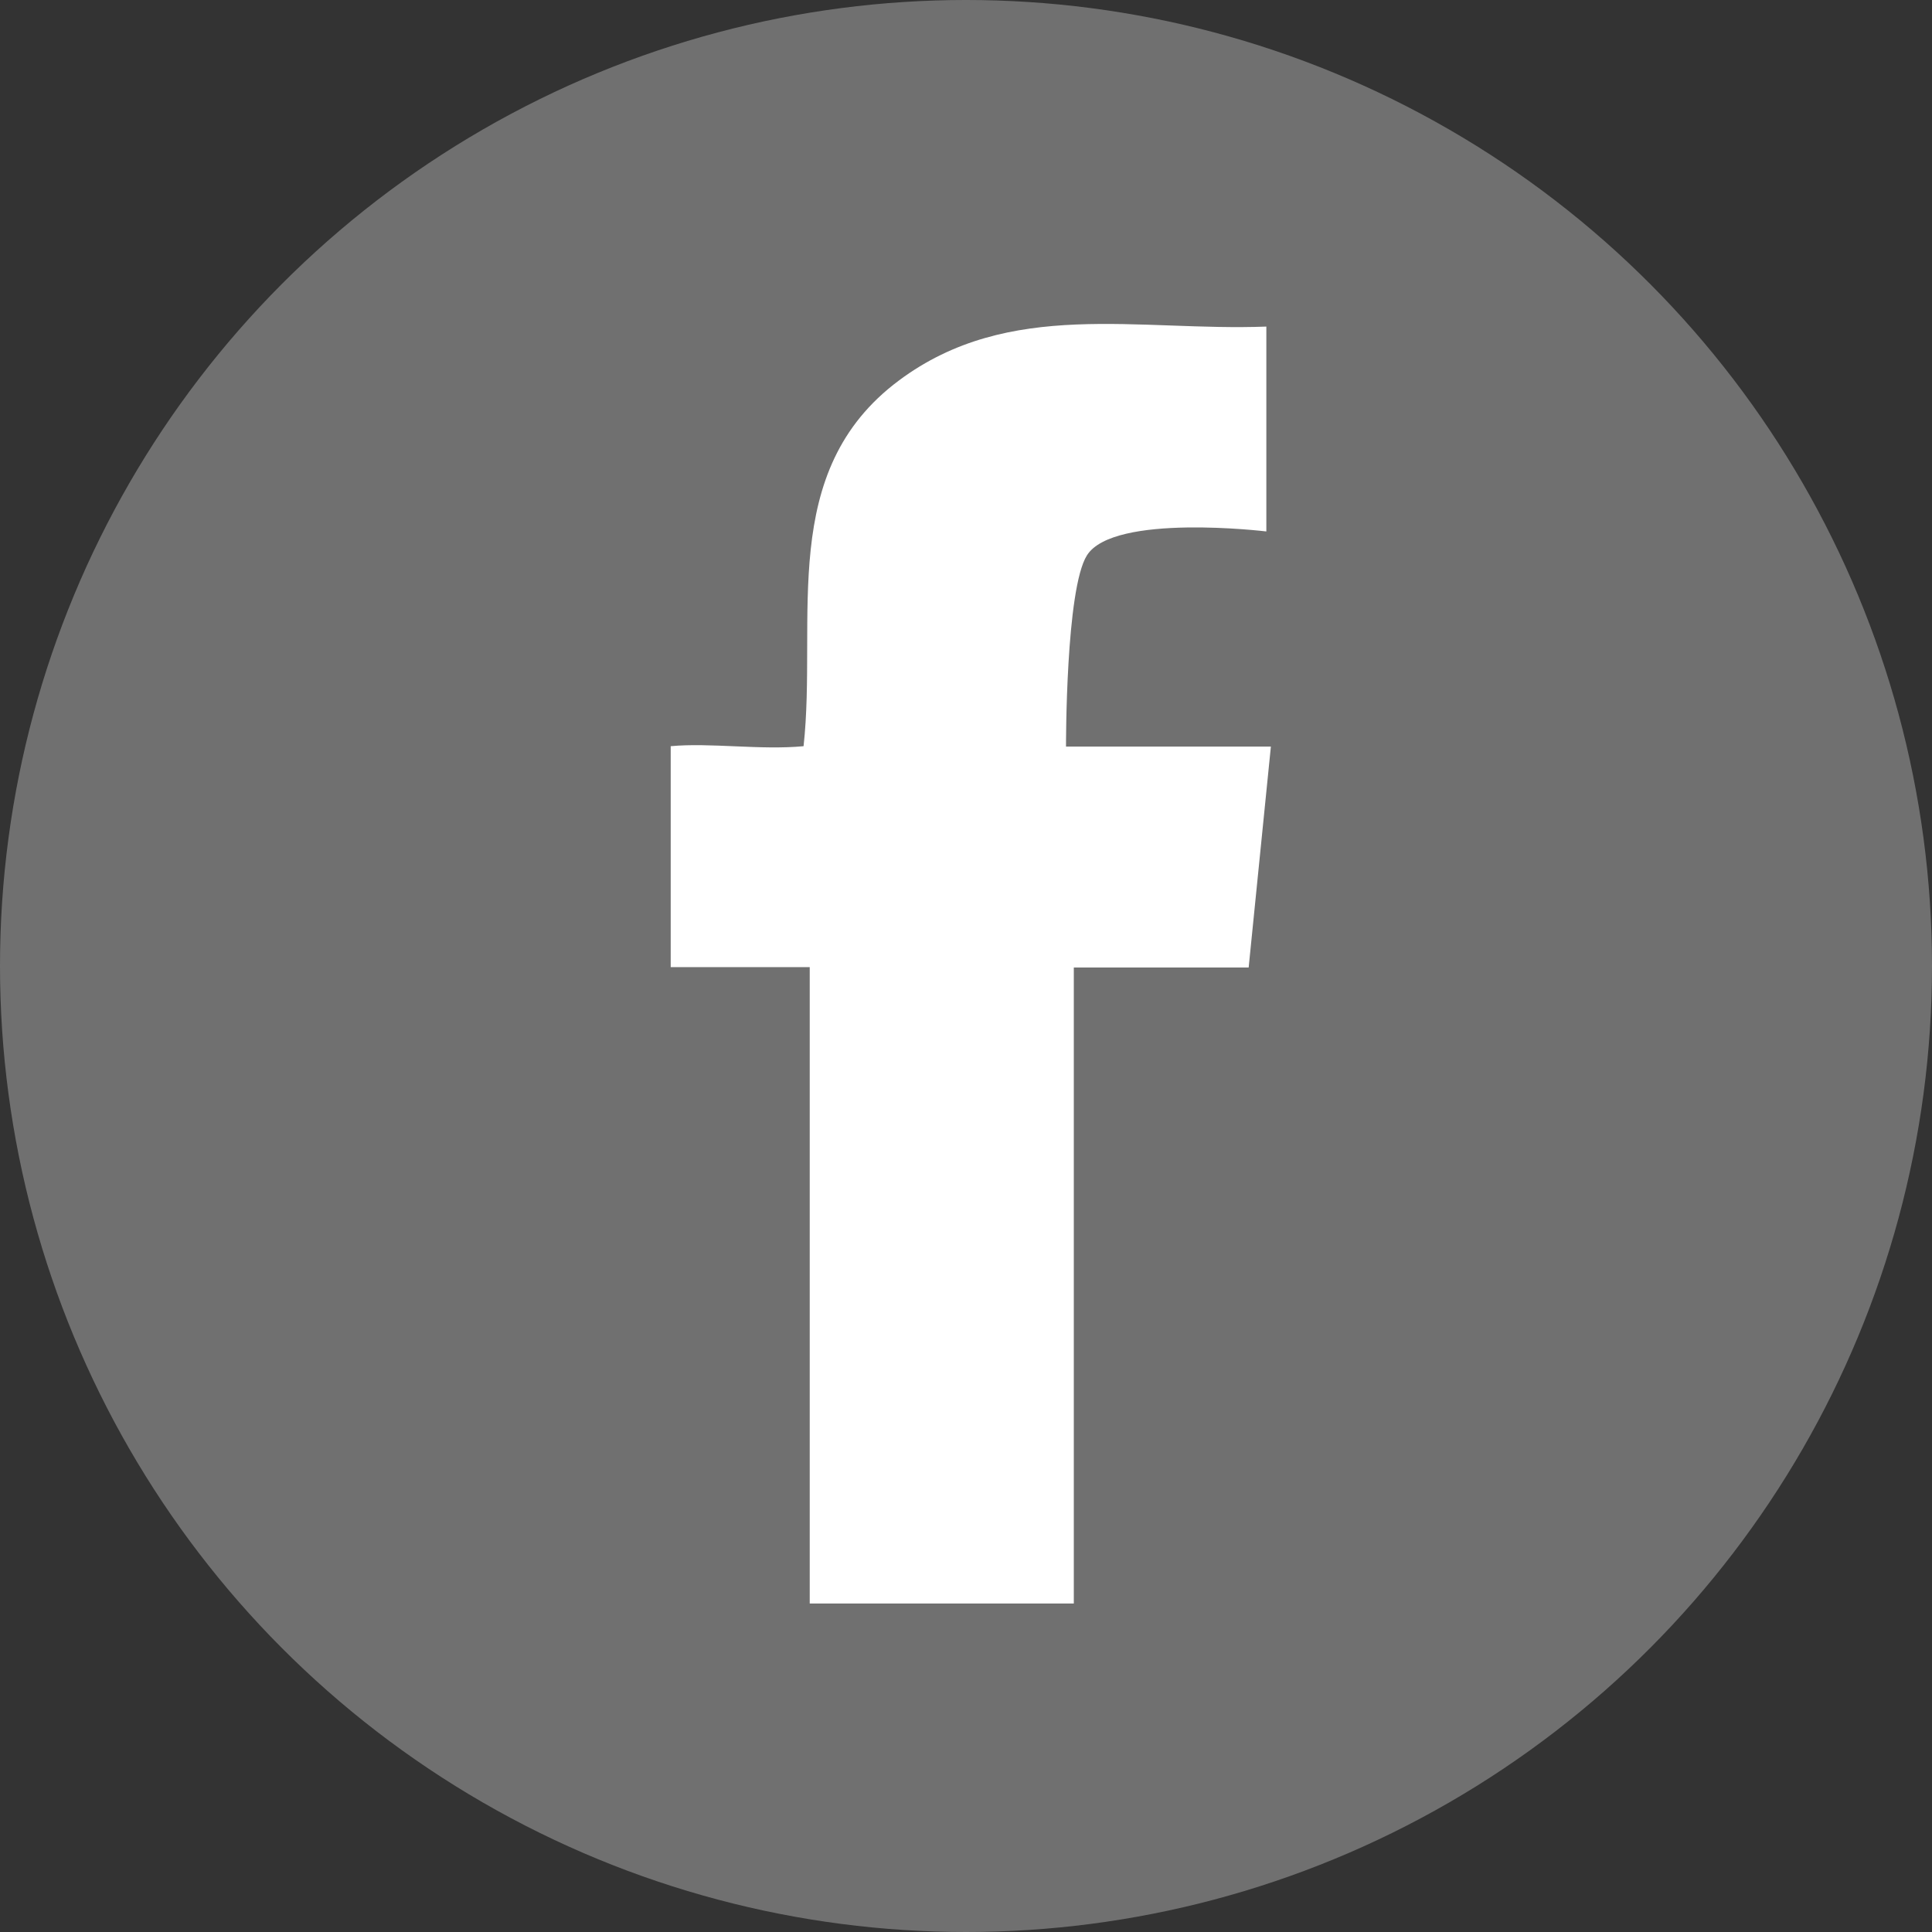
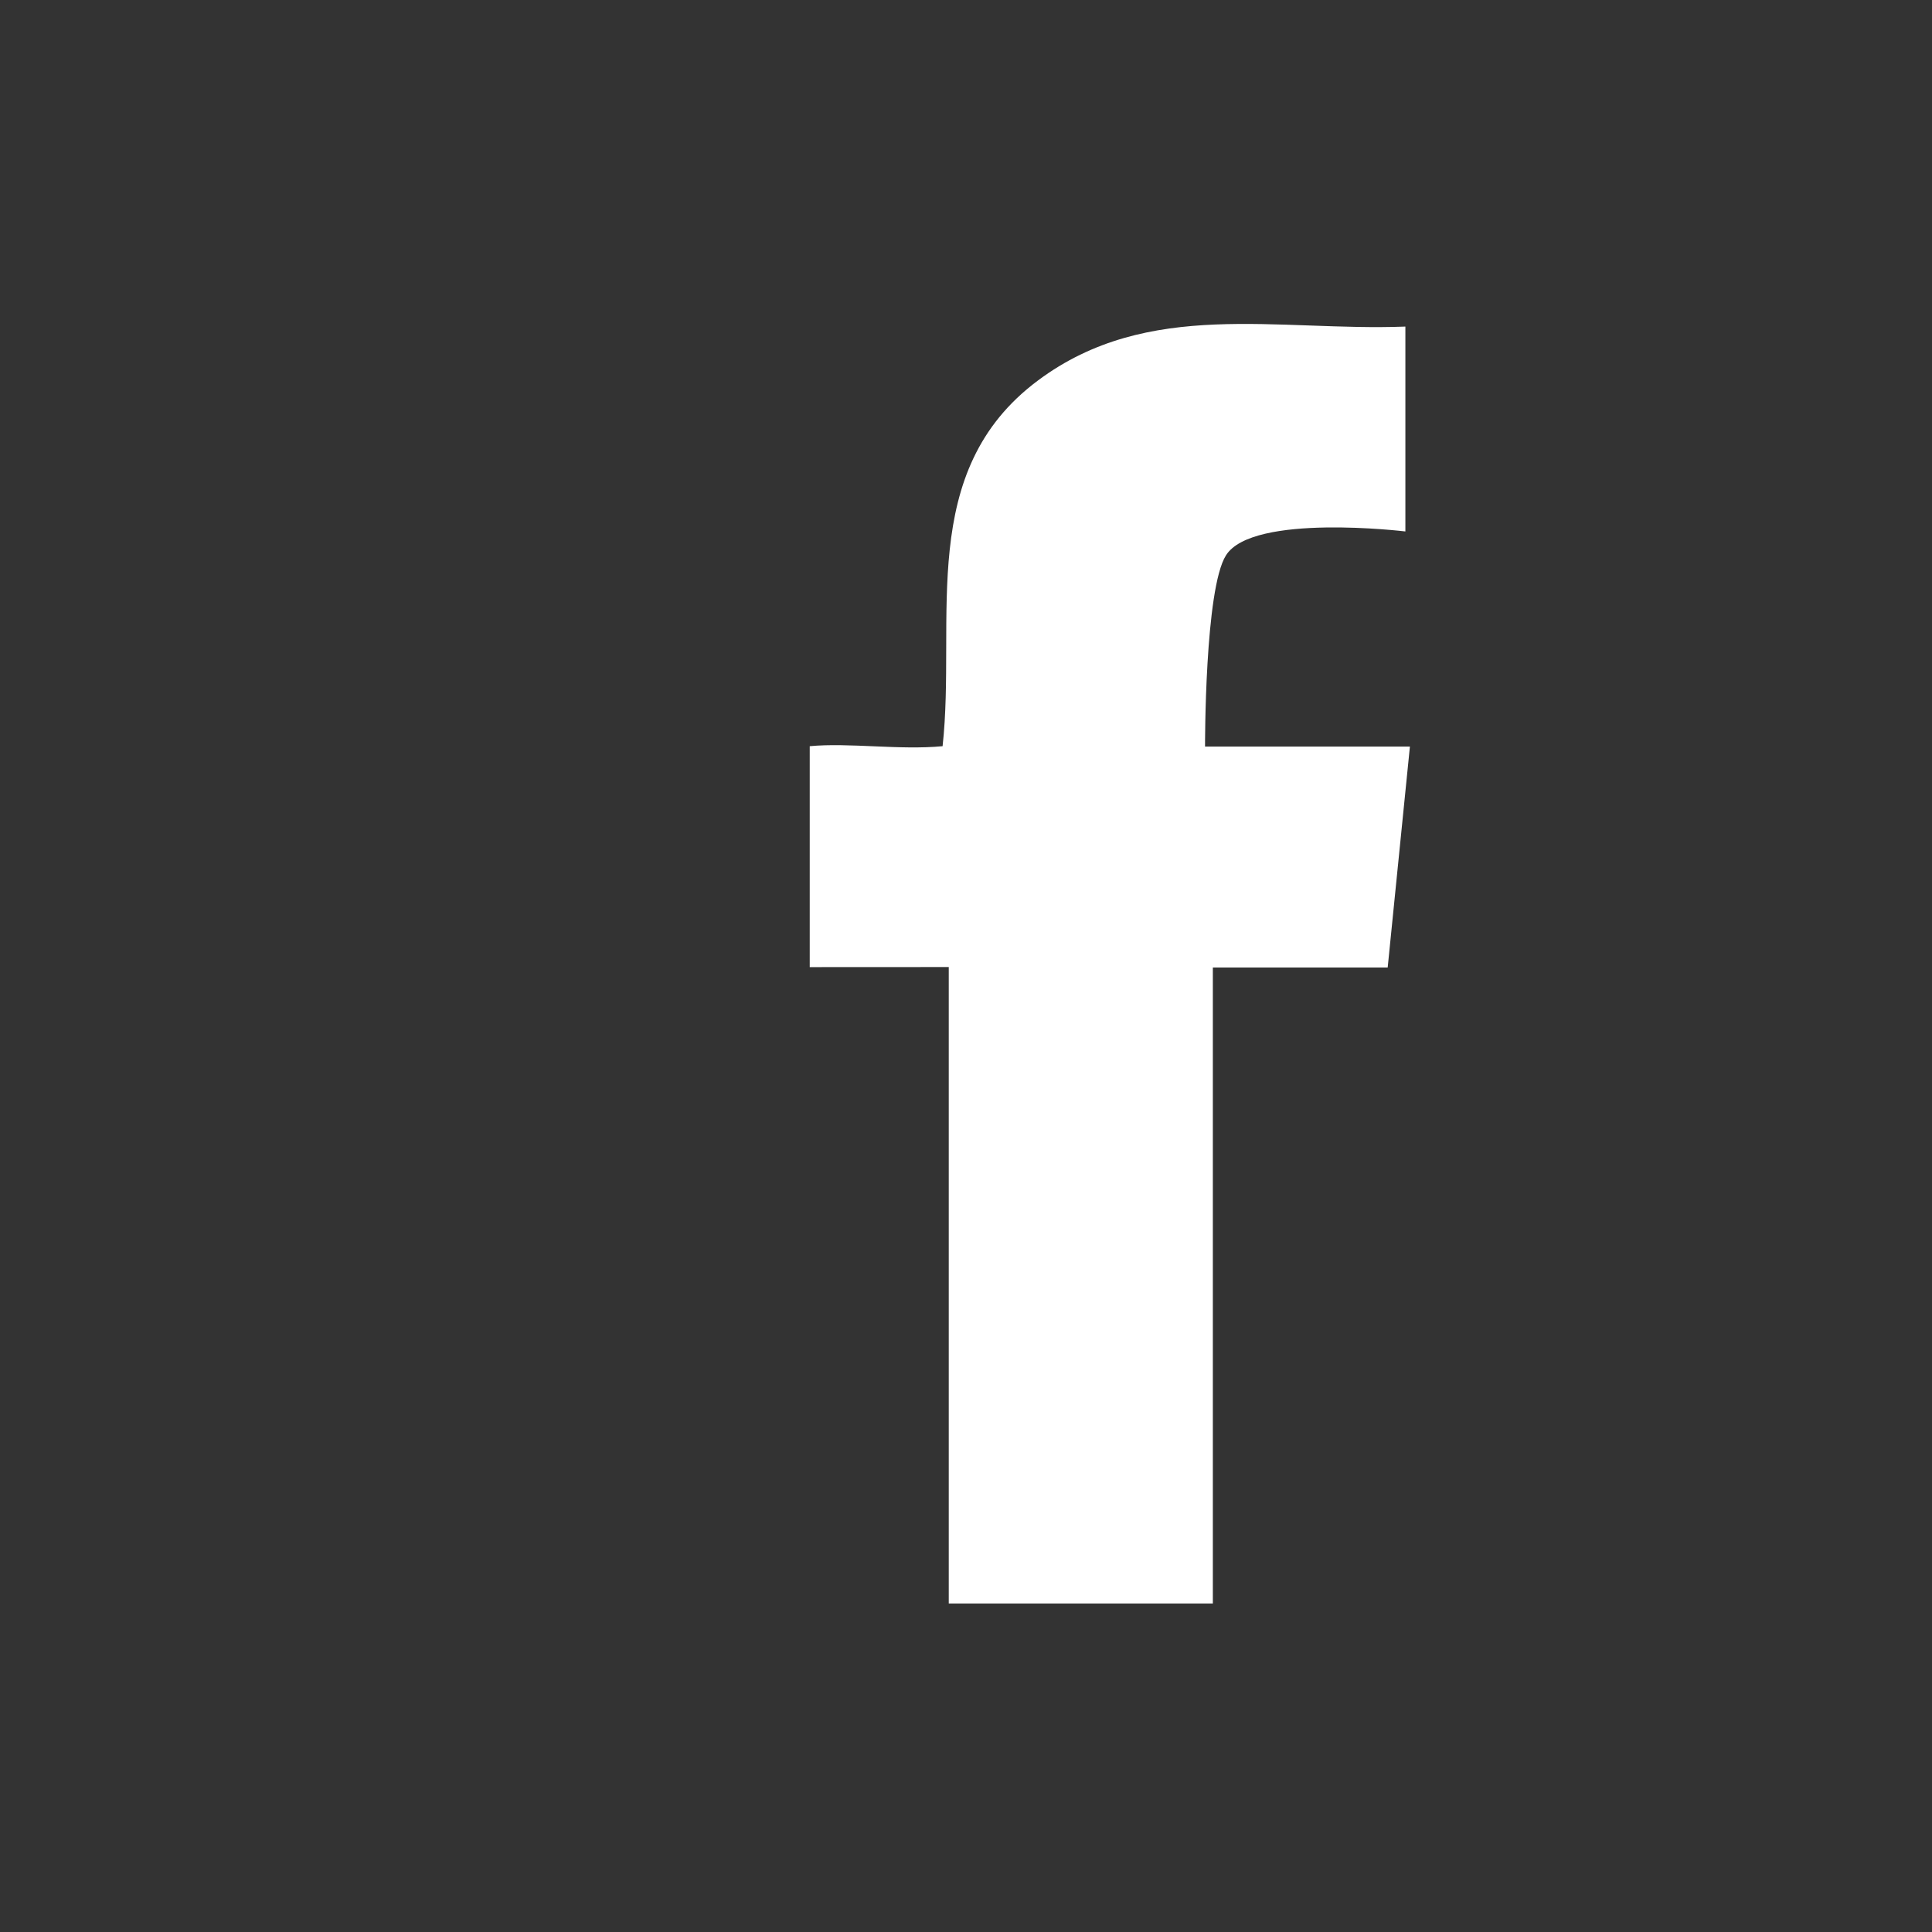
<svg xmlns="http://www.w3.org/2000/svg" viewBox="0 0 26 26">
  <rect x="0" y="0" width="26" height="26" fill="#333333" stroke="none" />
  <g id="a">
-     <circle cx="13" cy="13" r="13" style="fill:#707070; stroke-width:0px;" />
-   </g>
+     </g>
  <g id="b">
-     <path d="M10.897,13.015h-1.871v-2.973c.526-.05,1.212.055,1.788,0,.188-1.716-.36-3.698,1.284-4.922,1.484-1.107,3.228-.659,4.944-.725v2.757s-2.054-.249-2.414.321c-.288.454-.282,2.574-.282,2.574h2.757l-.299,2.973h-2.353v8.559h-3.554v-8.565Z" style="fill:#fff; stroke-width:0px;" />
+     <path d="M10.897,13.015v-2.973c.526-.05,1.212.055,1.788,0,.188-1.716-.36-3.698,1.284-4.922,1.484-1.107,3.228-.659,4.944-.725v2.757s-2.054-.249-2.414.321c-.288.454-.282,2.574-.282,2.574h2.757l-.299,2.973h-2.353v8.559h-3.554v-8.565Z" style="fill:#fff; stroke-width:0px;" />
  </g>
</svg>